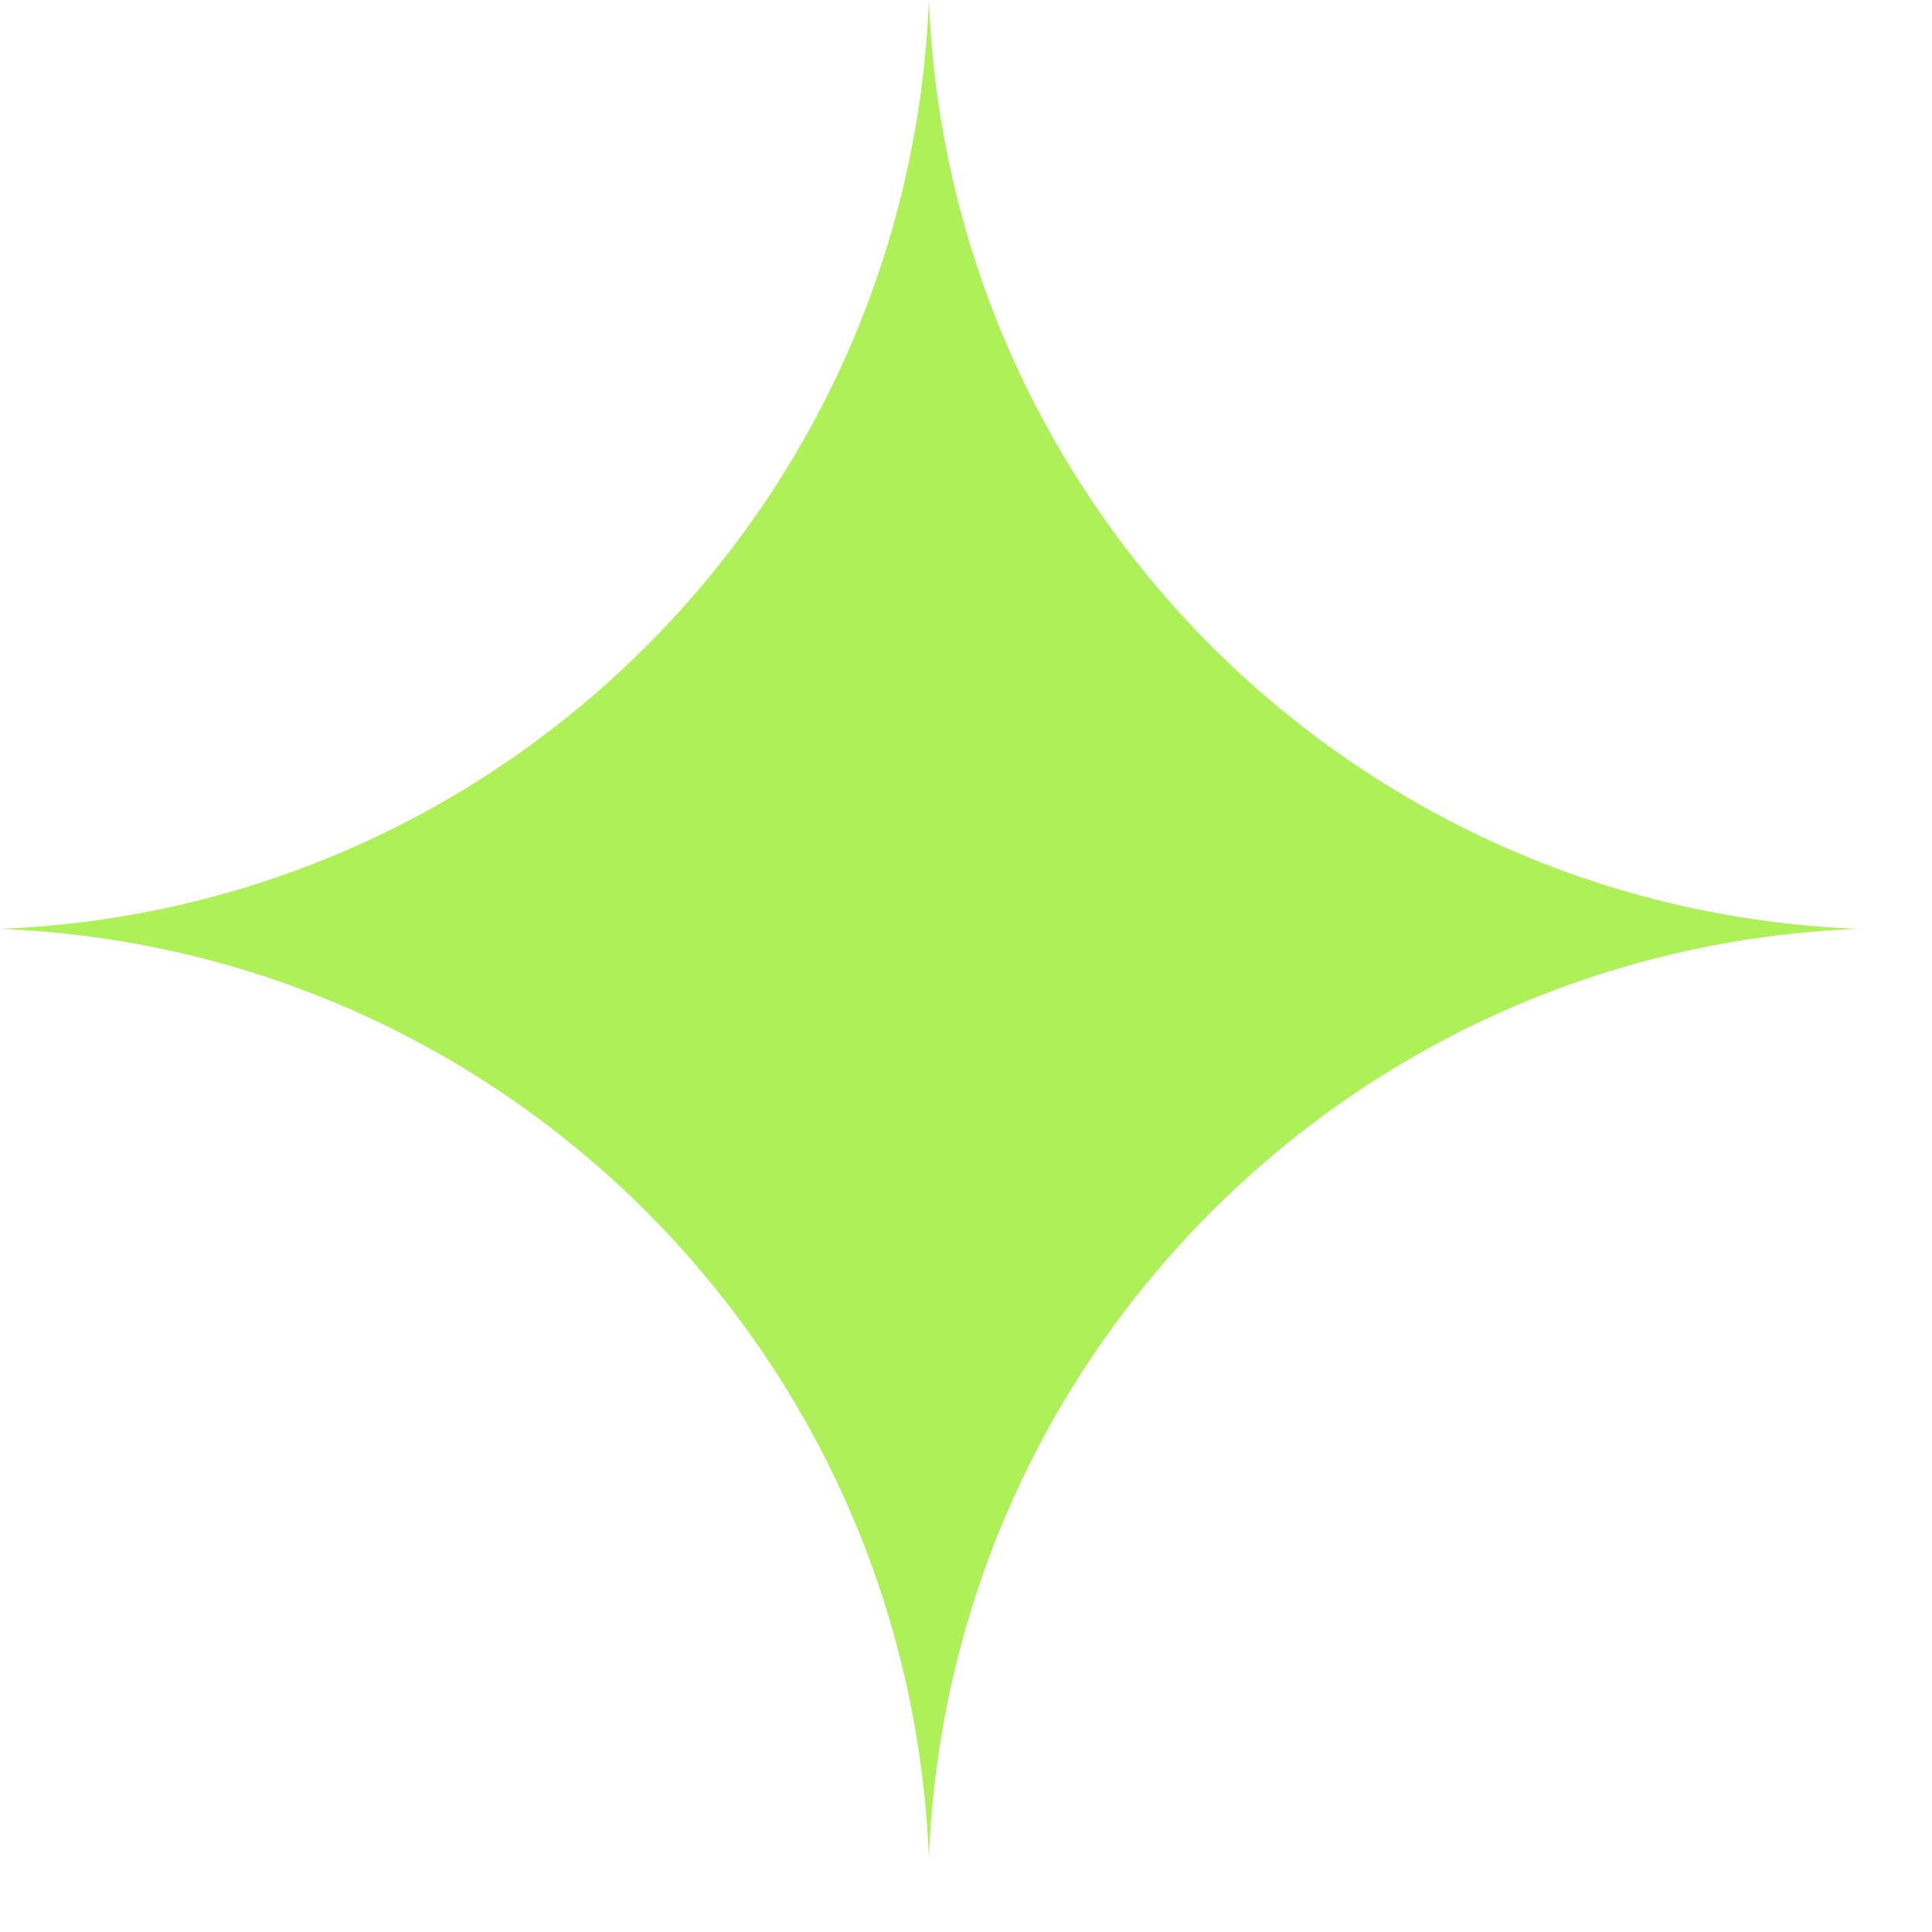
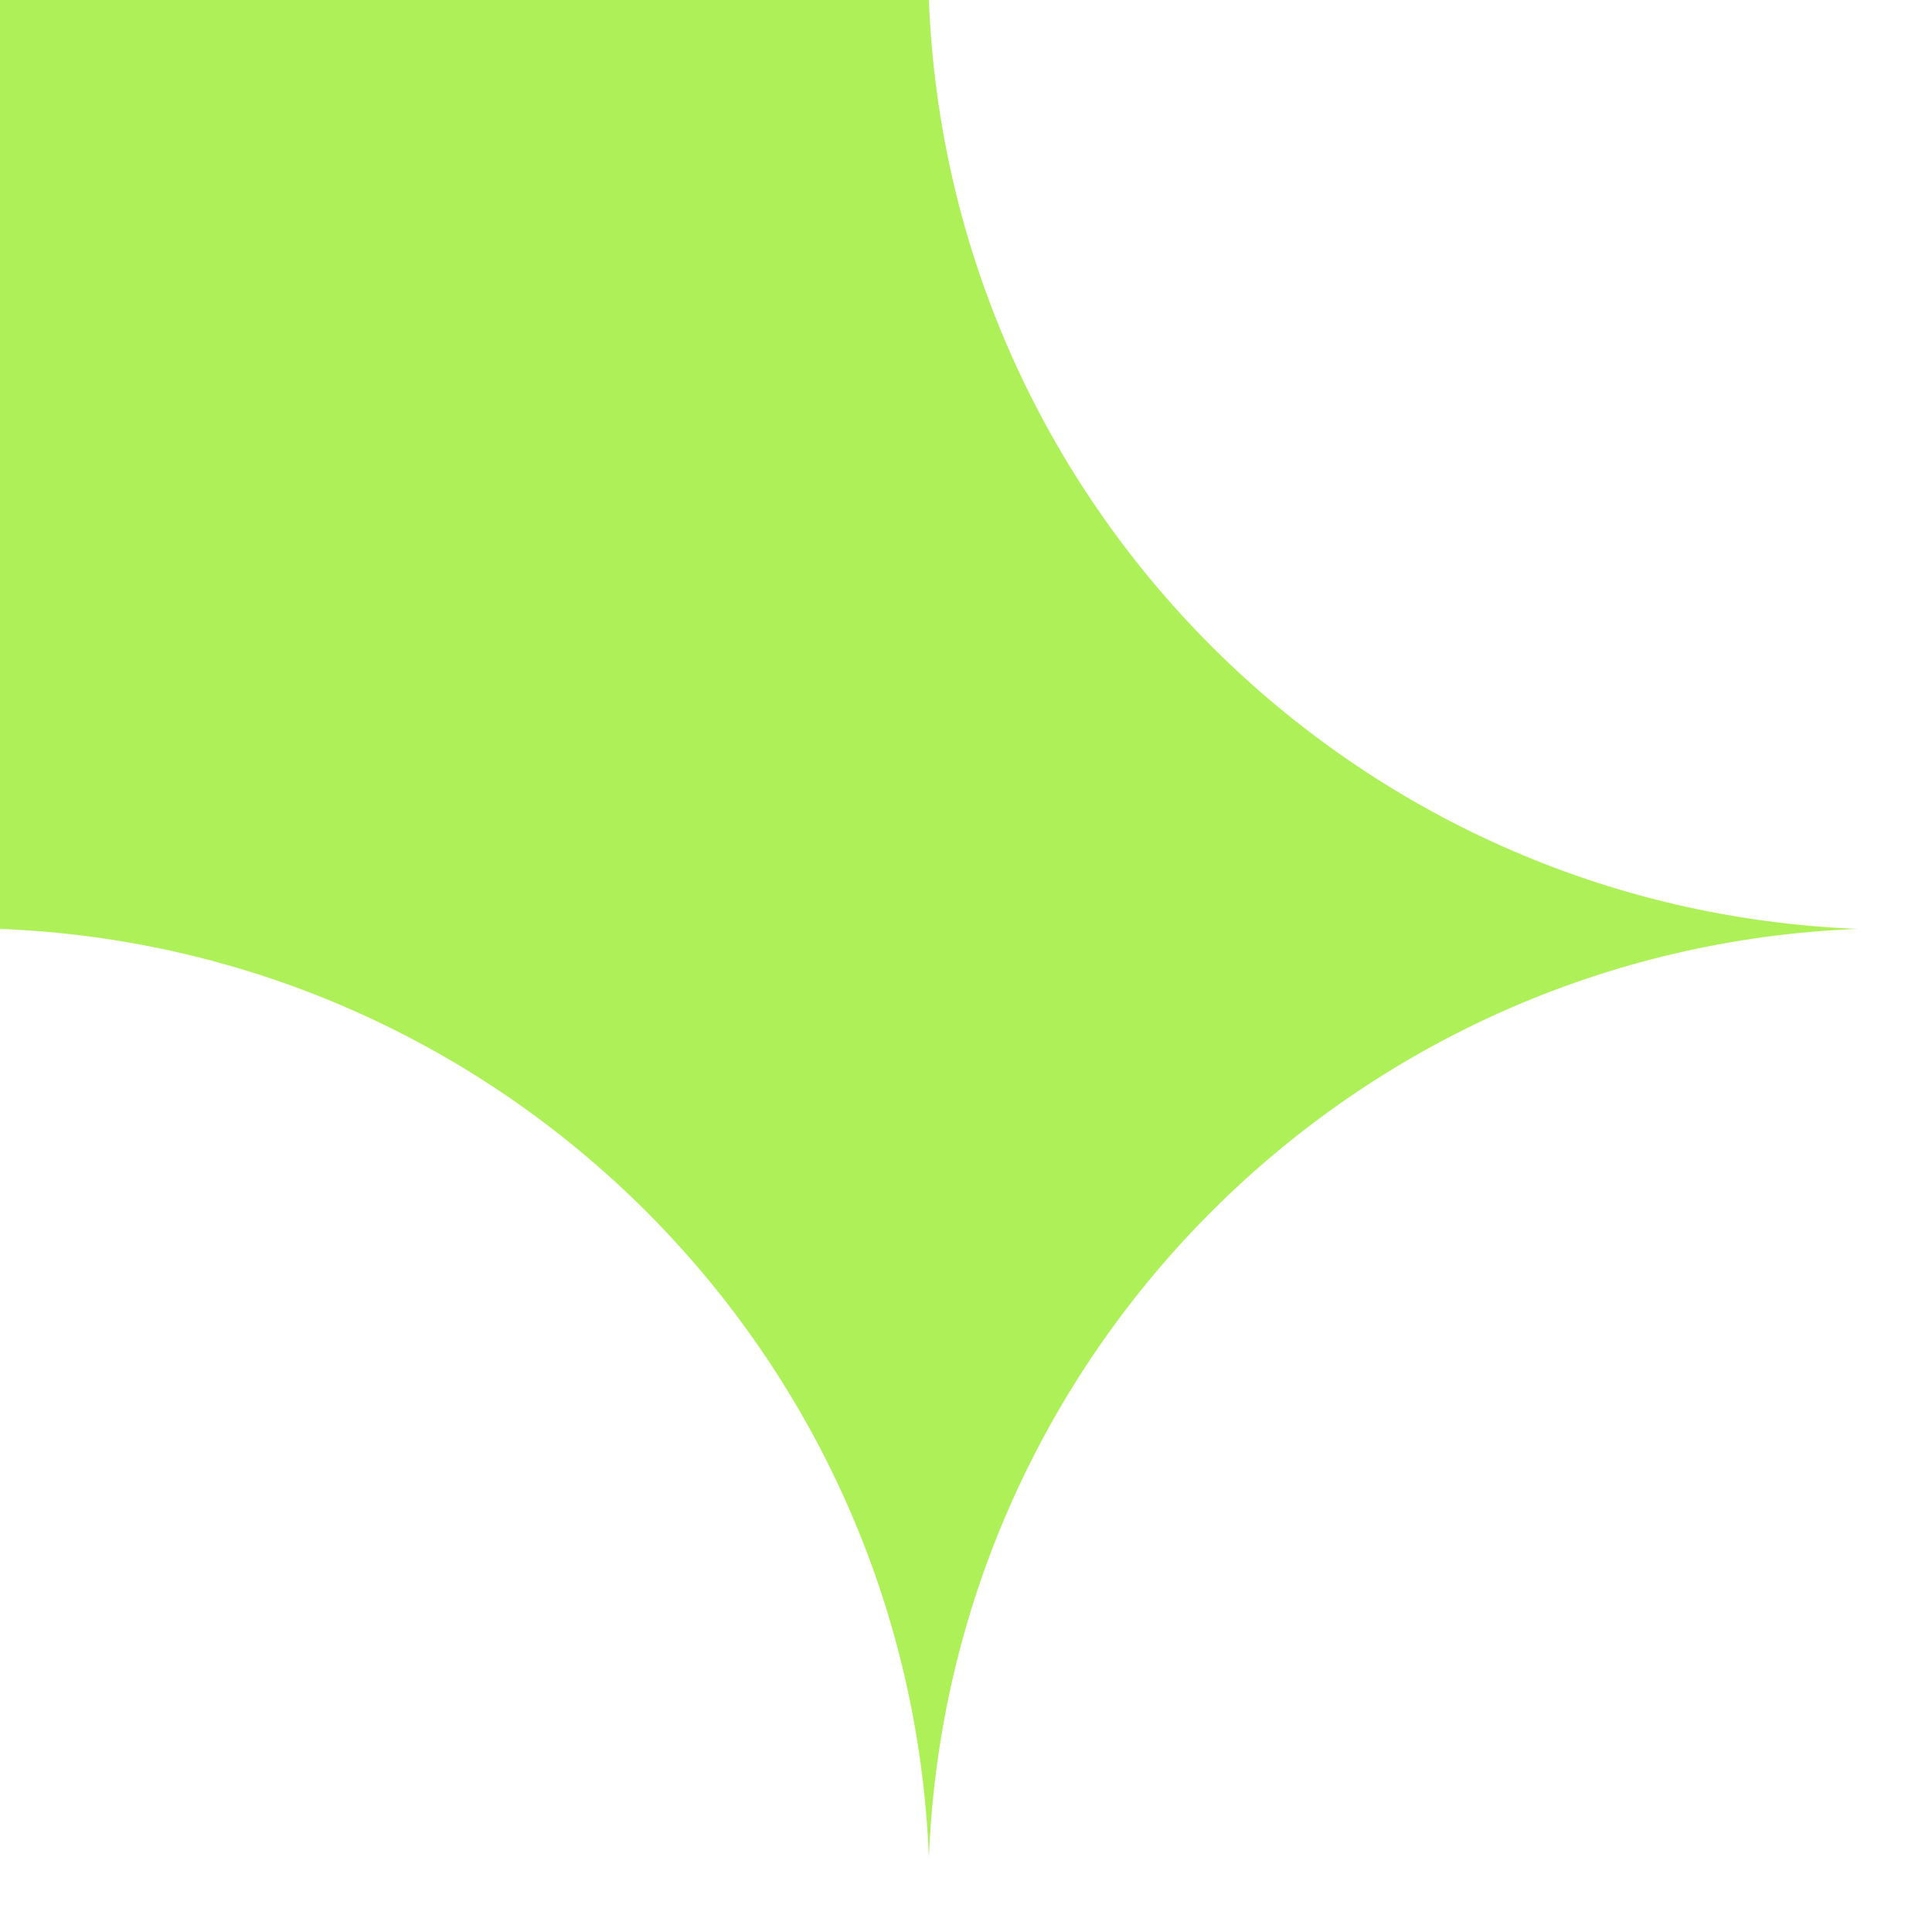
<svg xmlns="http://www.w3.org/2000/svg" width="24" height="24" viewBox="0 0 24 24" fill="none">
-   <path d="M11.539 0V0C11.784 6.269 16.81 11.294 23.079 11.539V11.539V11.539C16.81 11.784 11.784 16.81 11.539 23.079V23.079V23.079C11.294 16.81 6.269 11.784 0 11.539V11.539V11.539C6.269 11.294 11.294 6.269 11.539 0V0Z" fill="#AEF058" />
+   <path d="M11.539 0V0C11.784 6.269 16.81 11.294 23.079 11.539V11.539V11.539C16.81 11.784 11.784 16.81 11.539 23.079V23.079V23.079C11.294 16.81 6.269 11.784 0 11.539V11.539V11.539V0Z" fill="#AEF058" />
</svg>